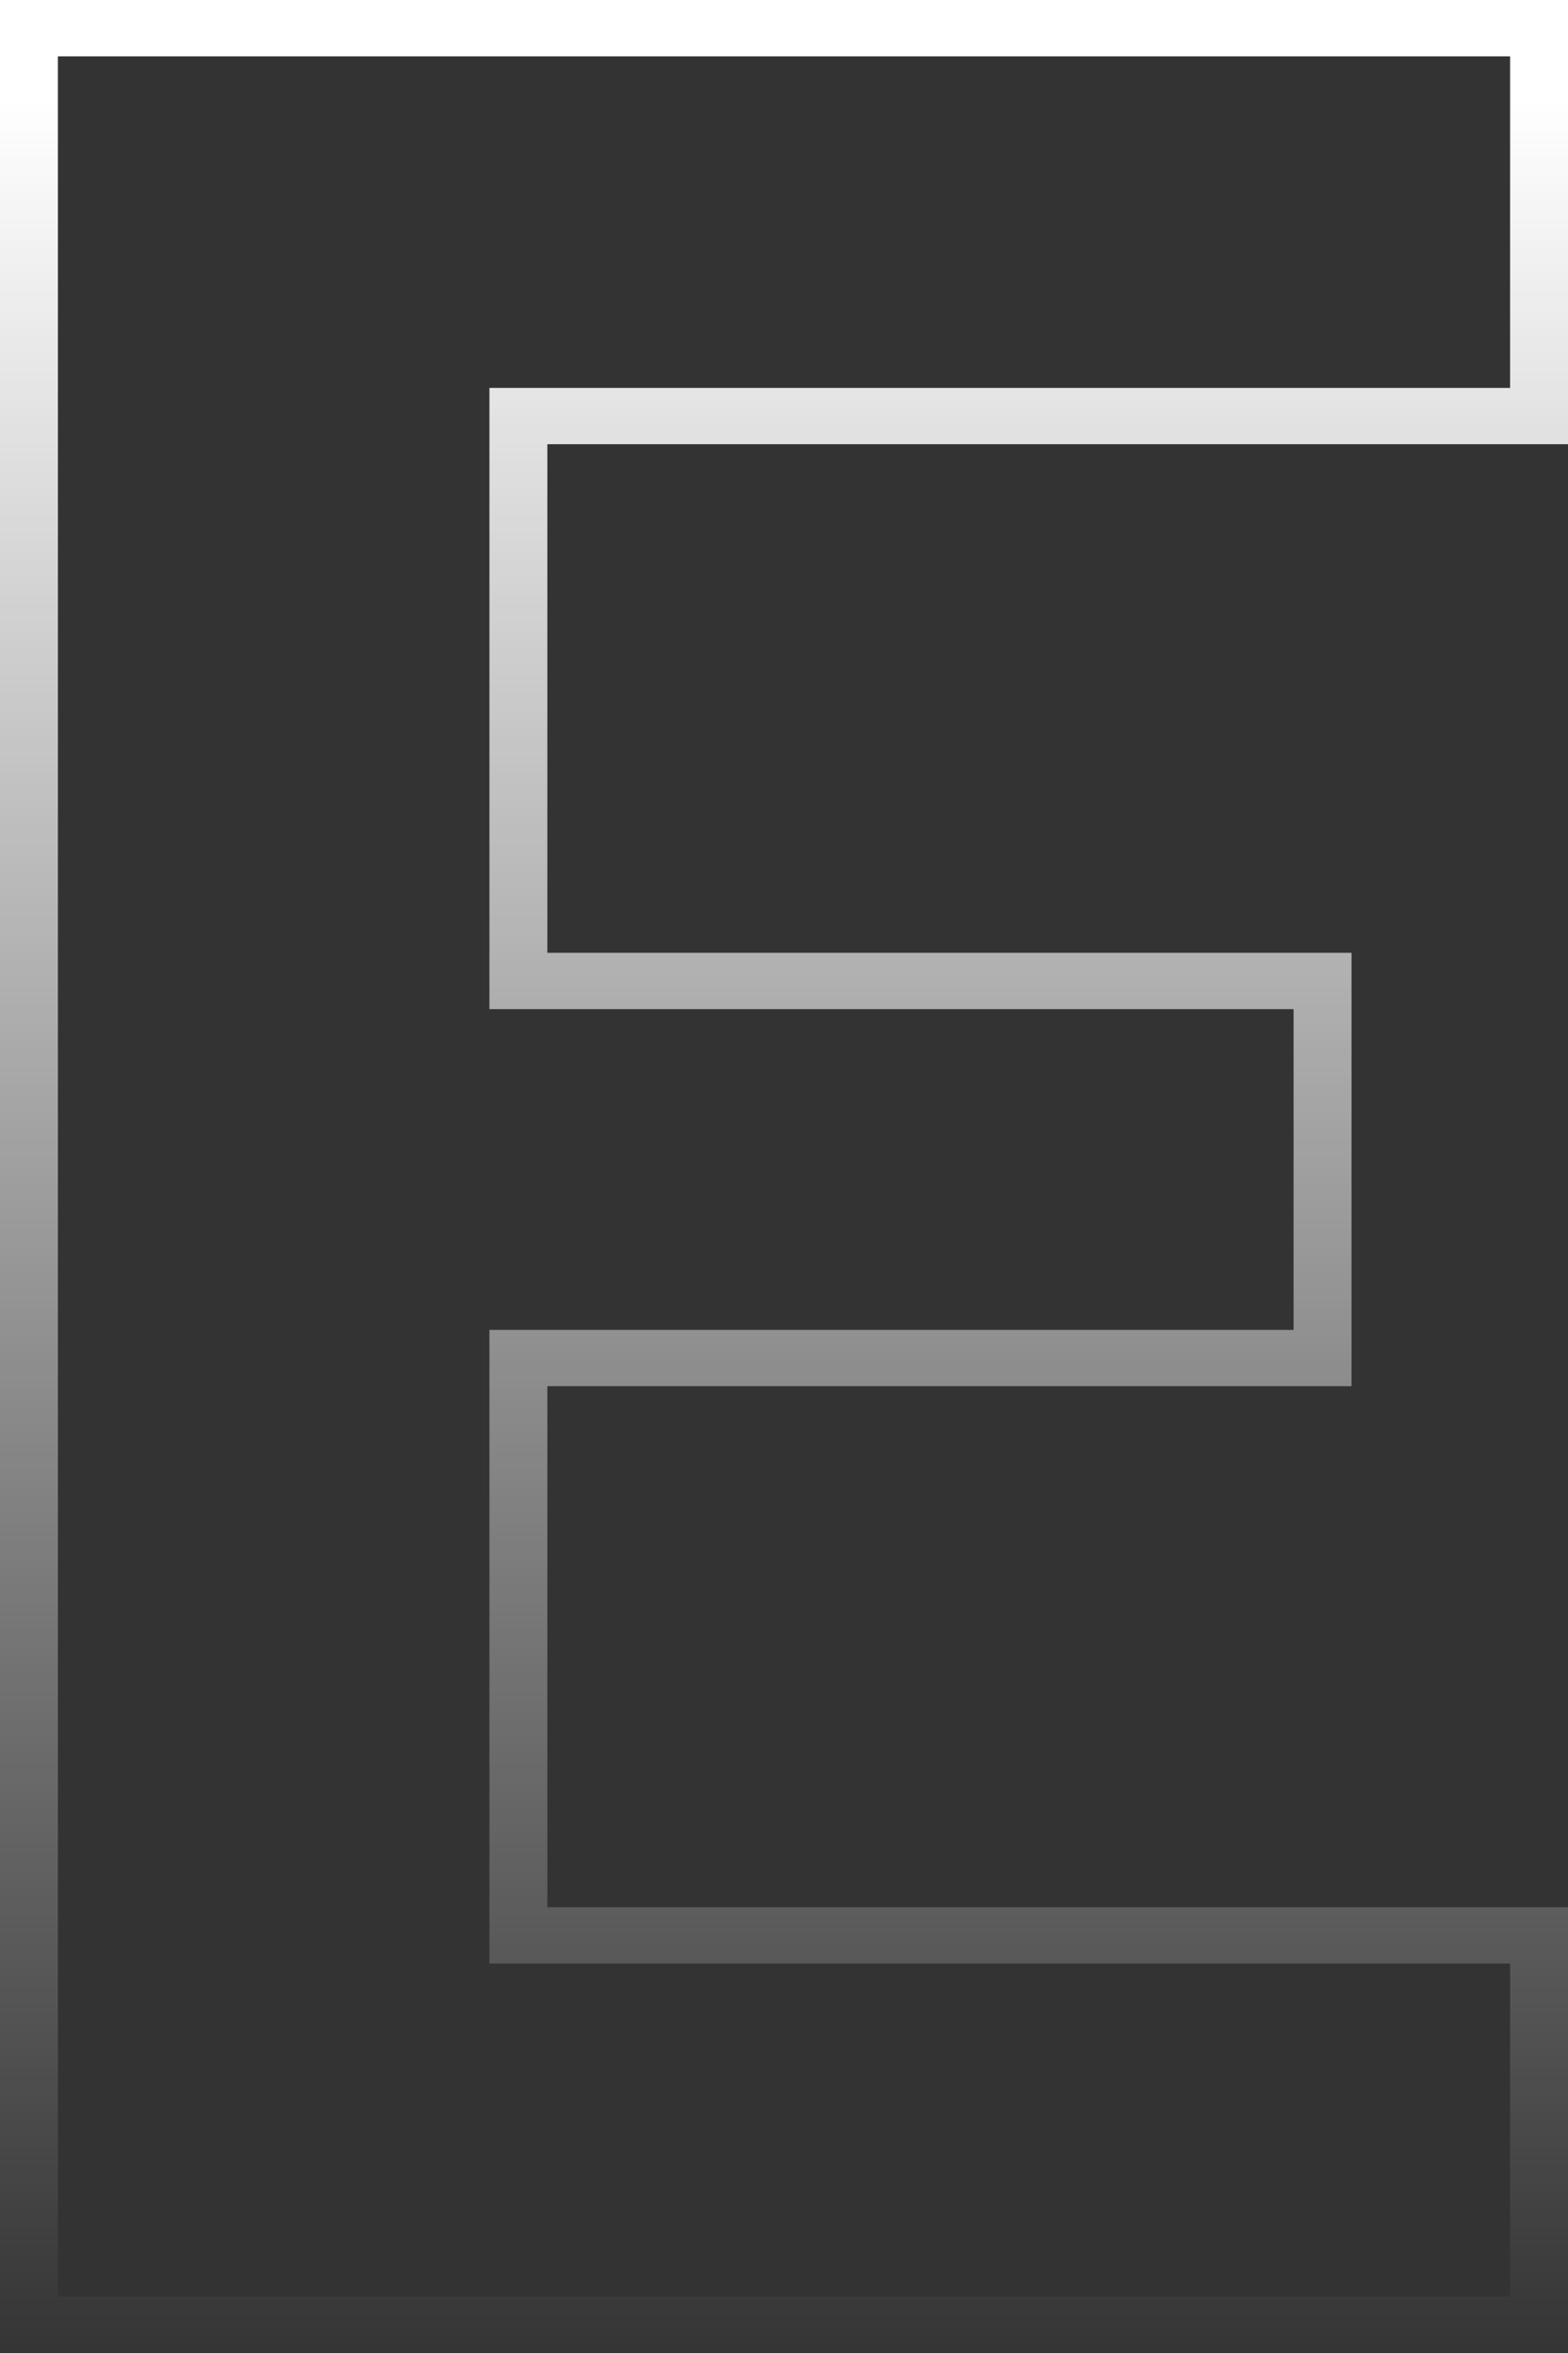
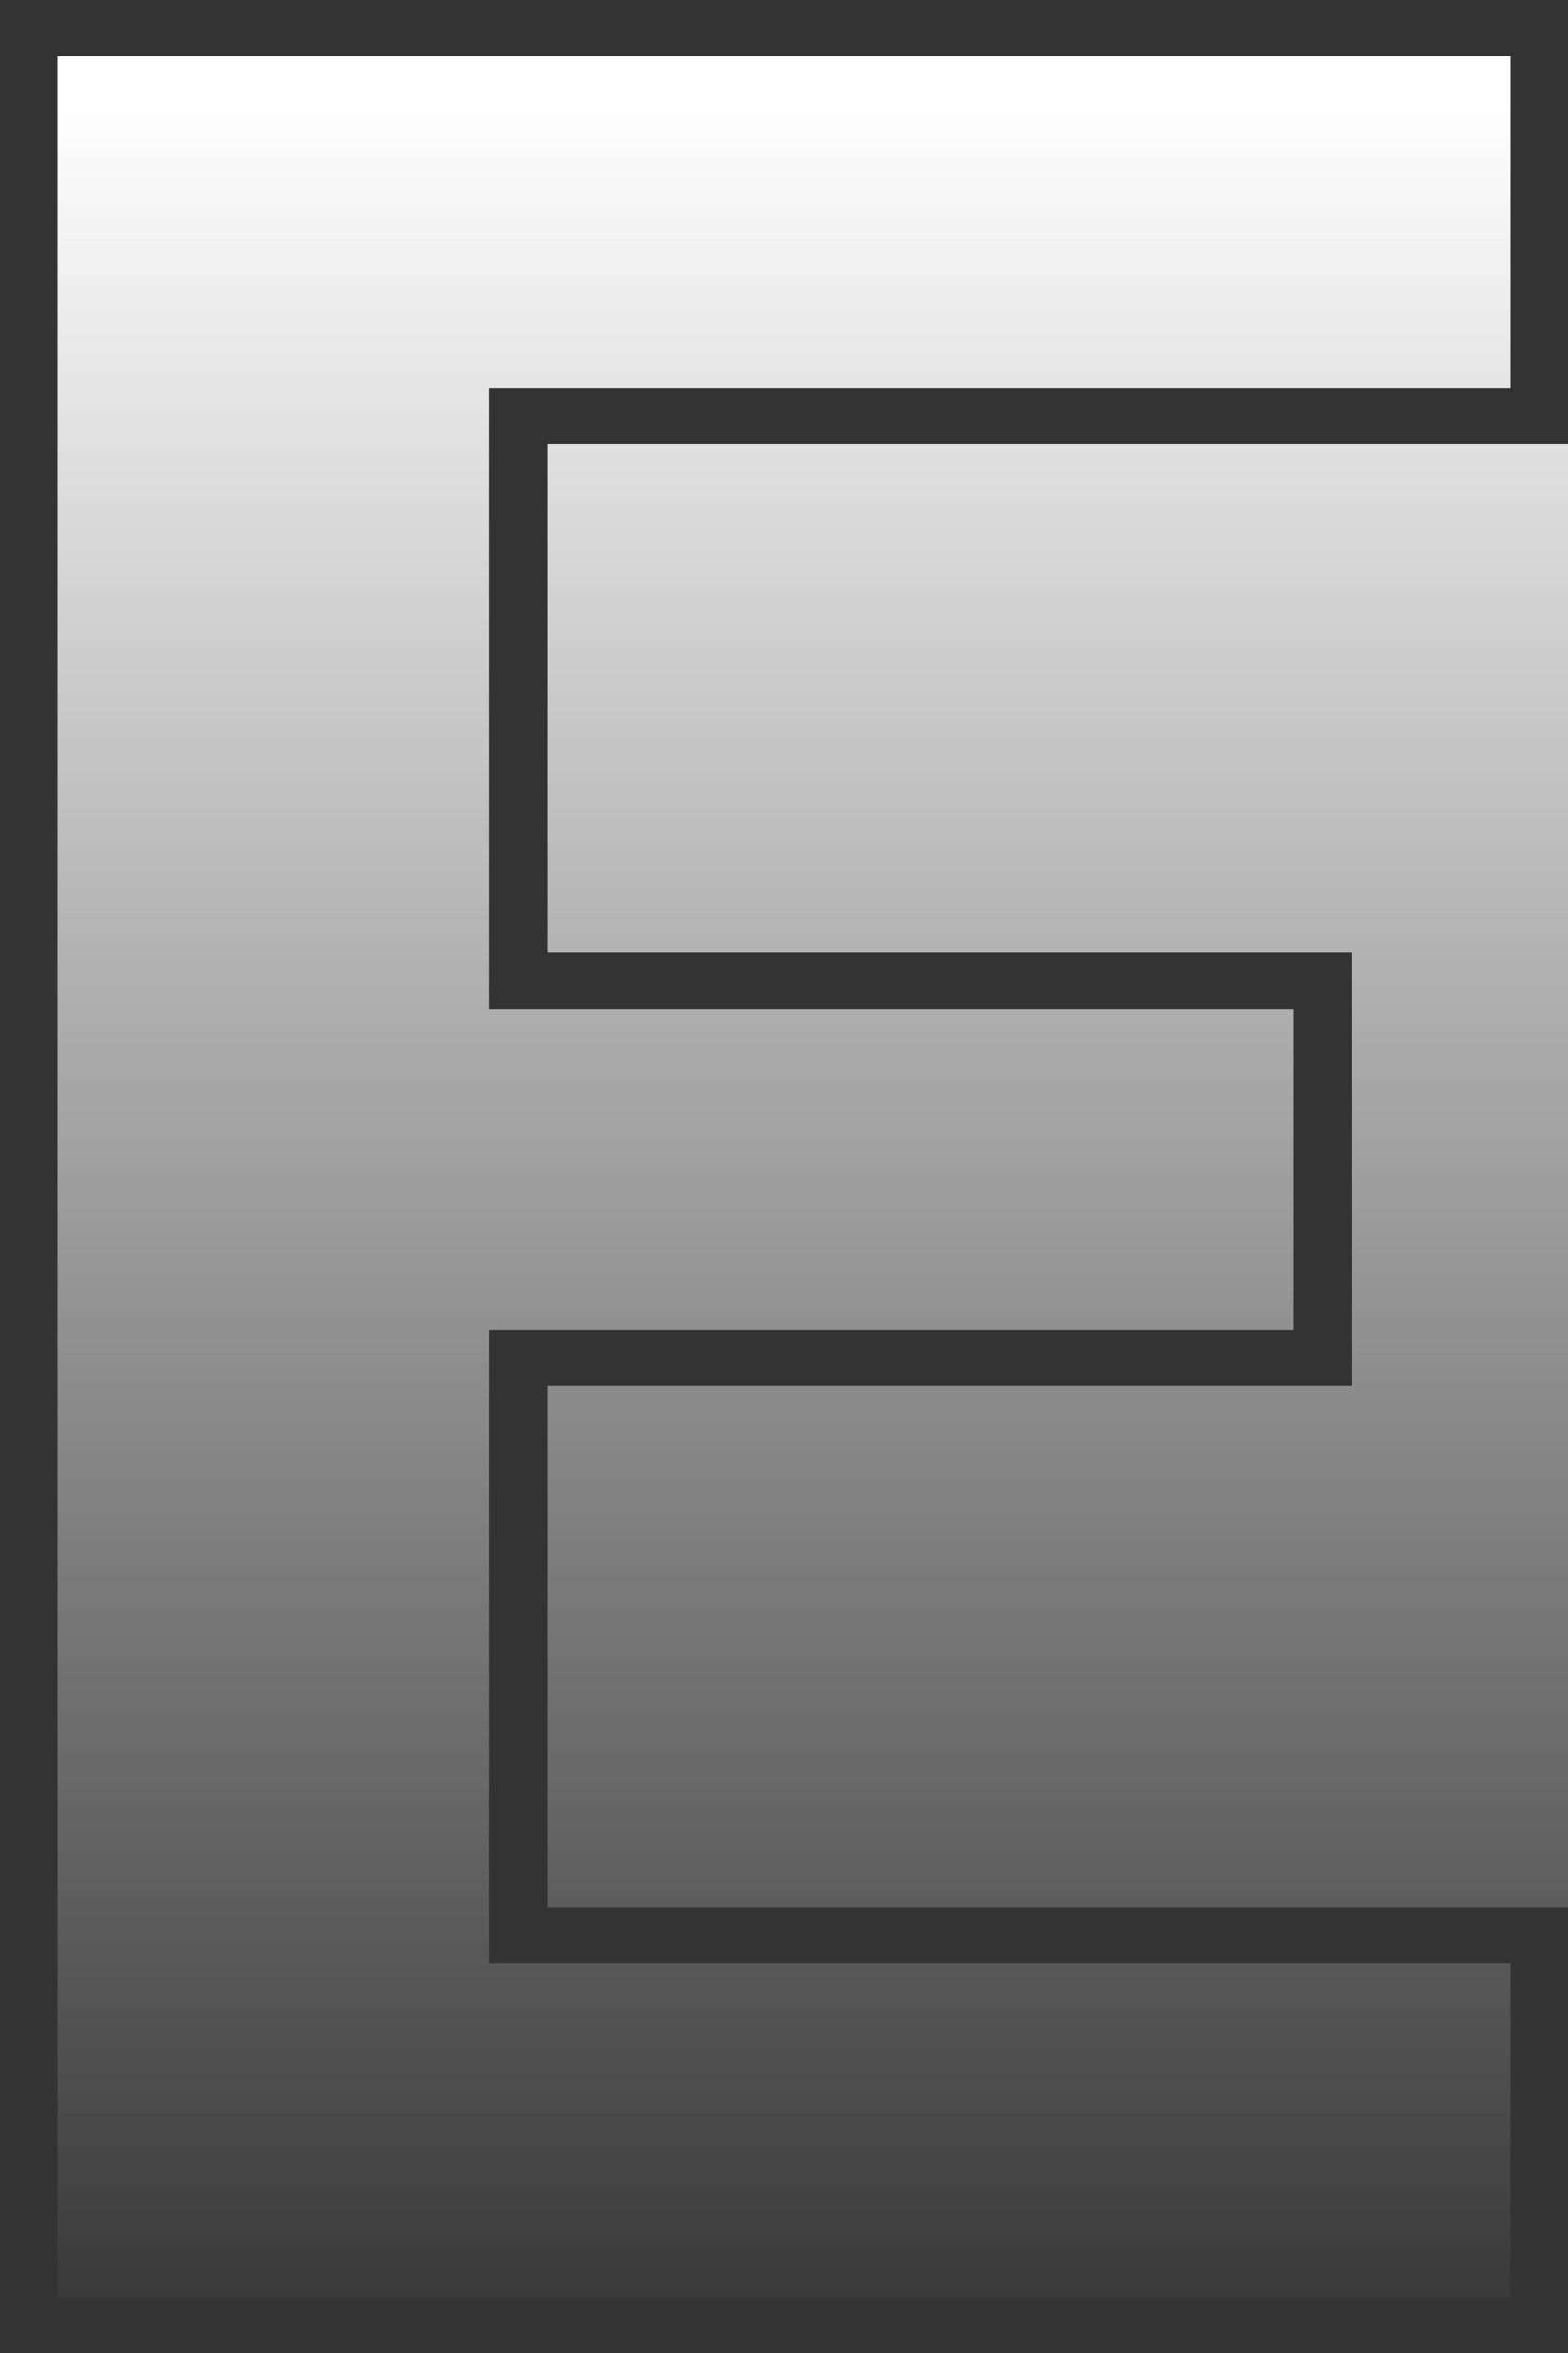
<svg xmlns="http://www.w3.org/2000/svg" width="28" height="42" viewBox="0 0 28 42" fill="none">
  <rect x="0" y="0" width="28" height="42" fill="#333333" stroke="none" />
-   <path d="M26.966 35.049H8.74V23.738H23.1V18.013H8.74V6.924H26.966V1.006H1.034V40.994H26.966V35.049ZM28 7.929H9.774V17.007H24.134V24.743H9.774V34.043H28V42H0V0H28V7.929Z" fill="url(#paint0_linear_2122_140)" />
+   <path d="M26.966 35.049H8.74V23.738H23.1V18.013H8.74V6.924H26.966V1.006H1.034V40.994H26.966V35.049ZM28 7.929H9.774V17.007H24.134V24.743H9.774V34.043H28V42H0H28V7.929Z" fill="url(#paint0_linear_2122_140)" />
  <defs>
    <linearGradient id="paint0_linear_2122_140" x1="13.427" y1="1.775" x2="13.427" y2="42.387" gradientUnits="userSpaceOnUse">
      <stop stop-color="white" />
      <stop offset="1" stop-color="white" stop-opacity="0" />
    </linearGradient>
  </defs>
</svg>